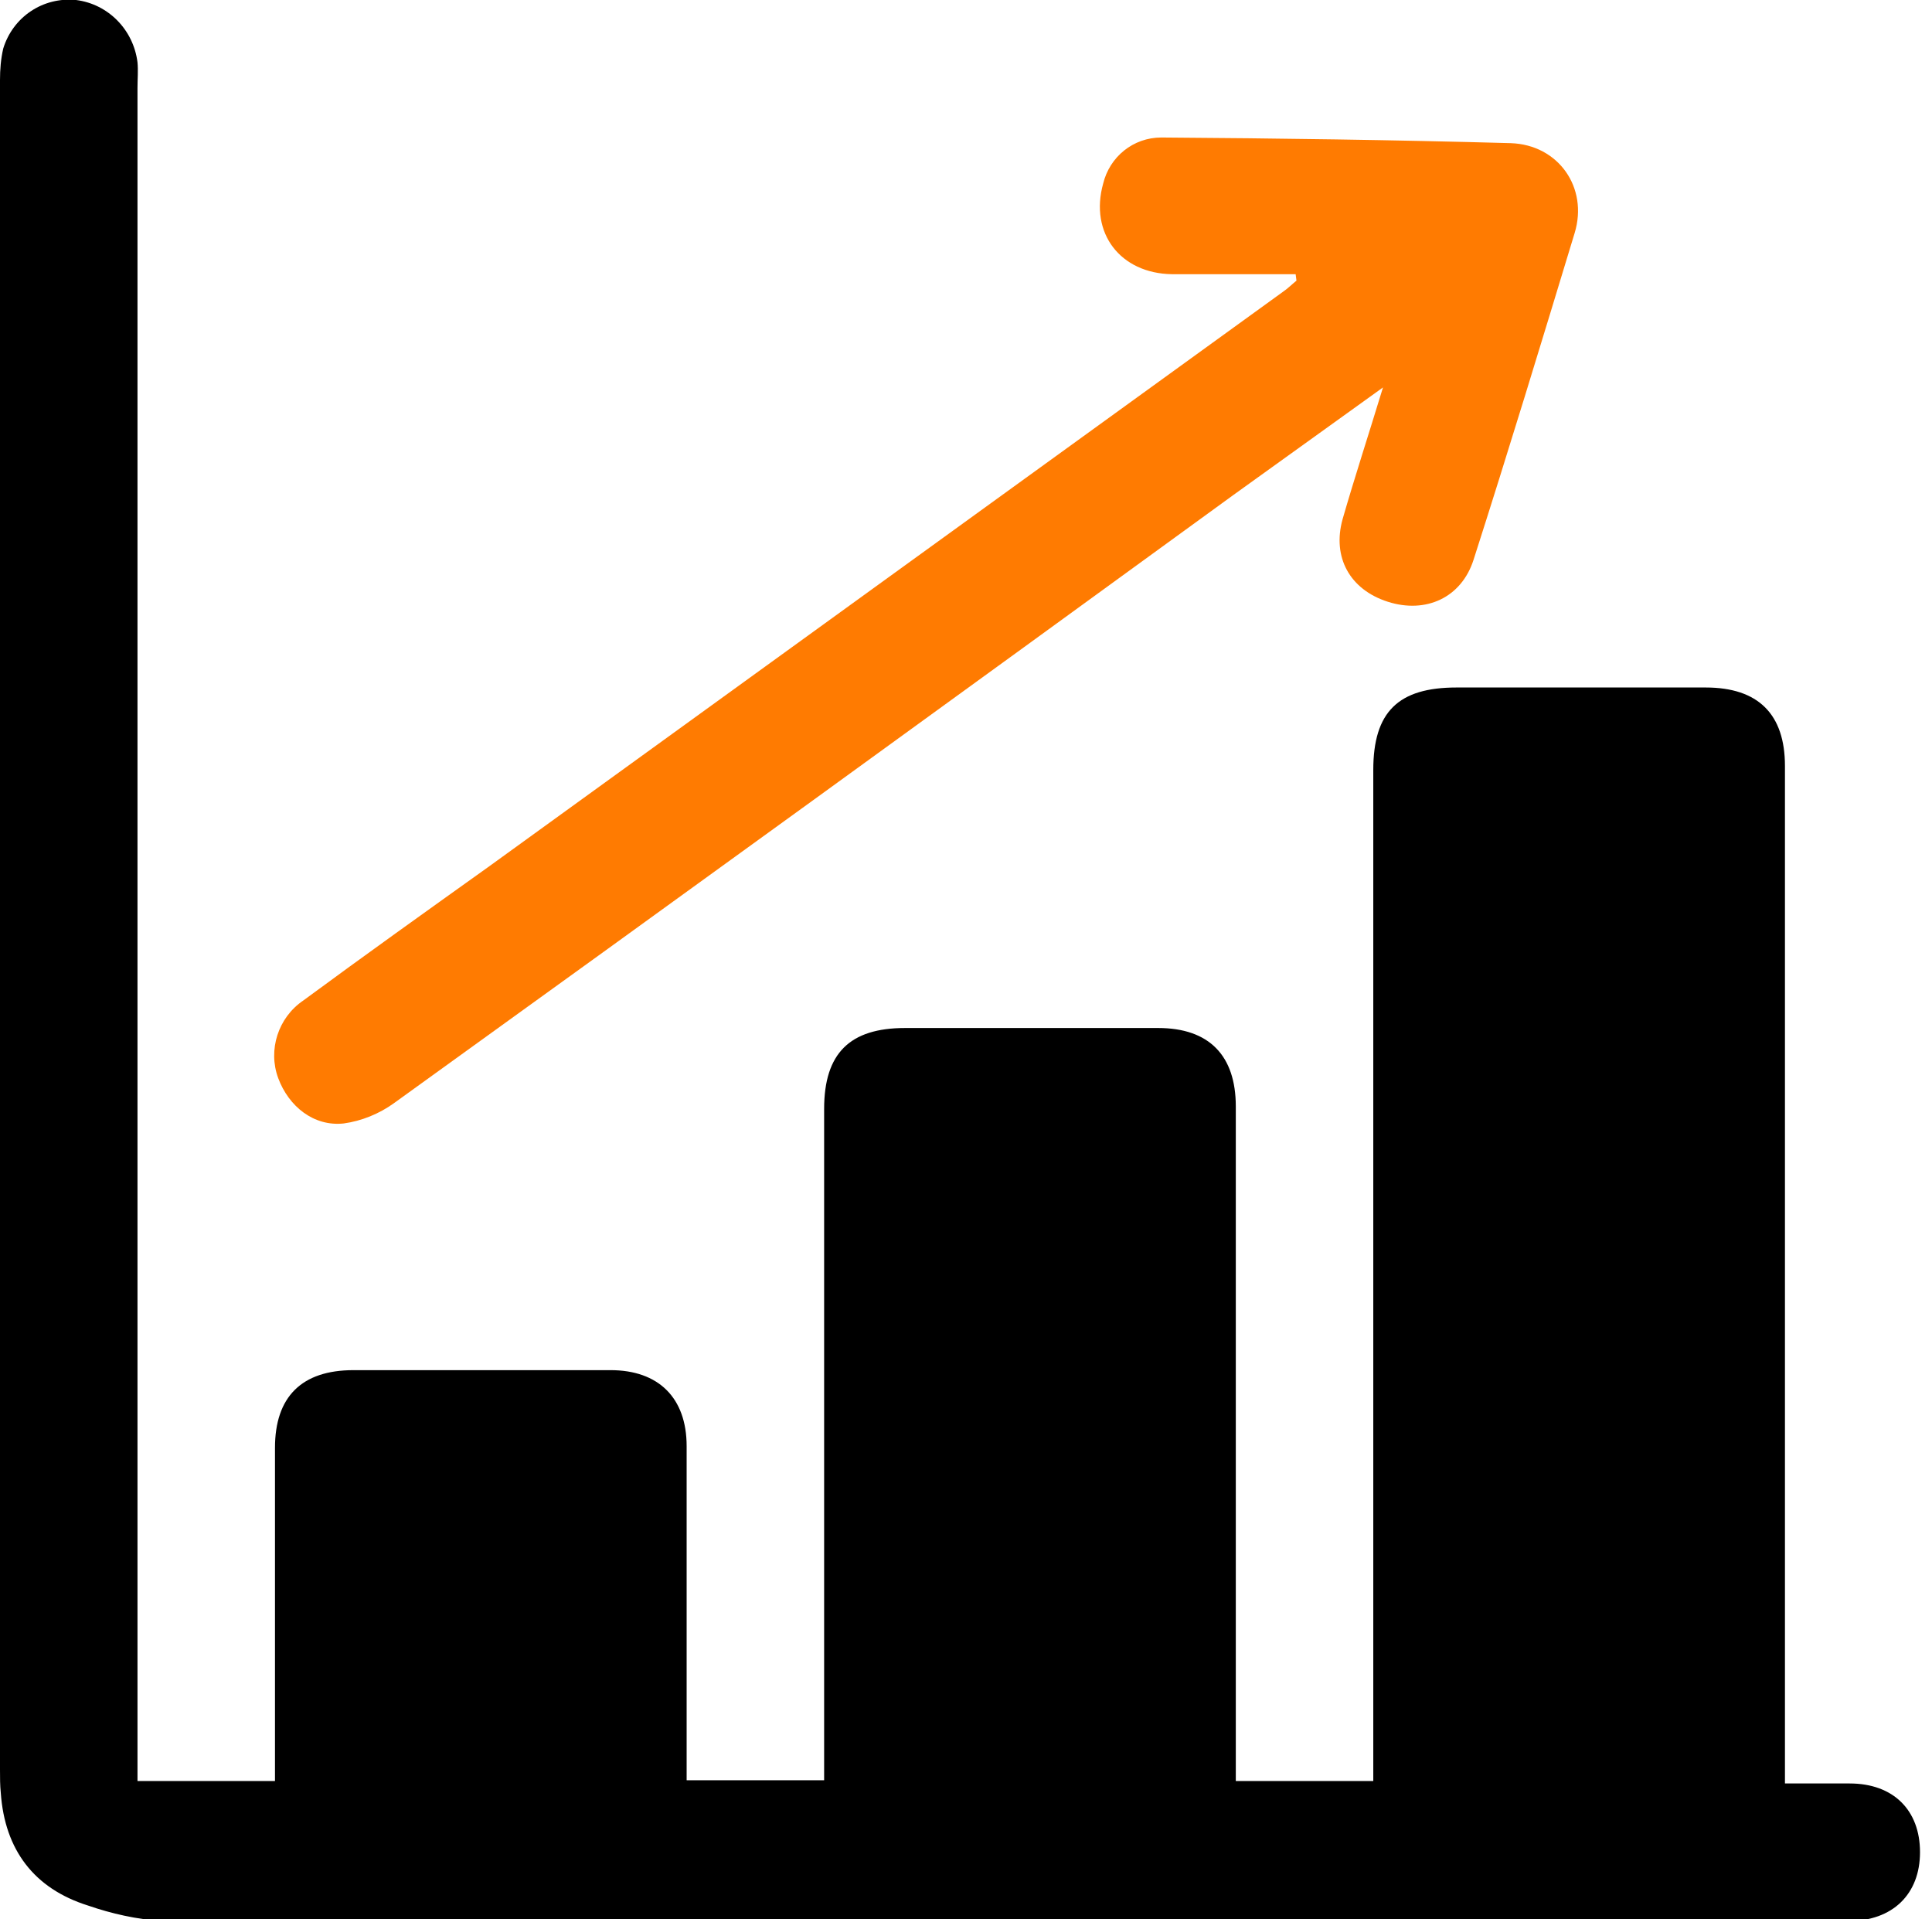
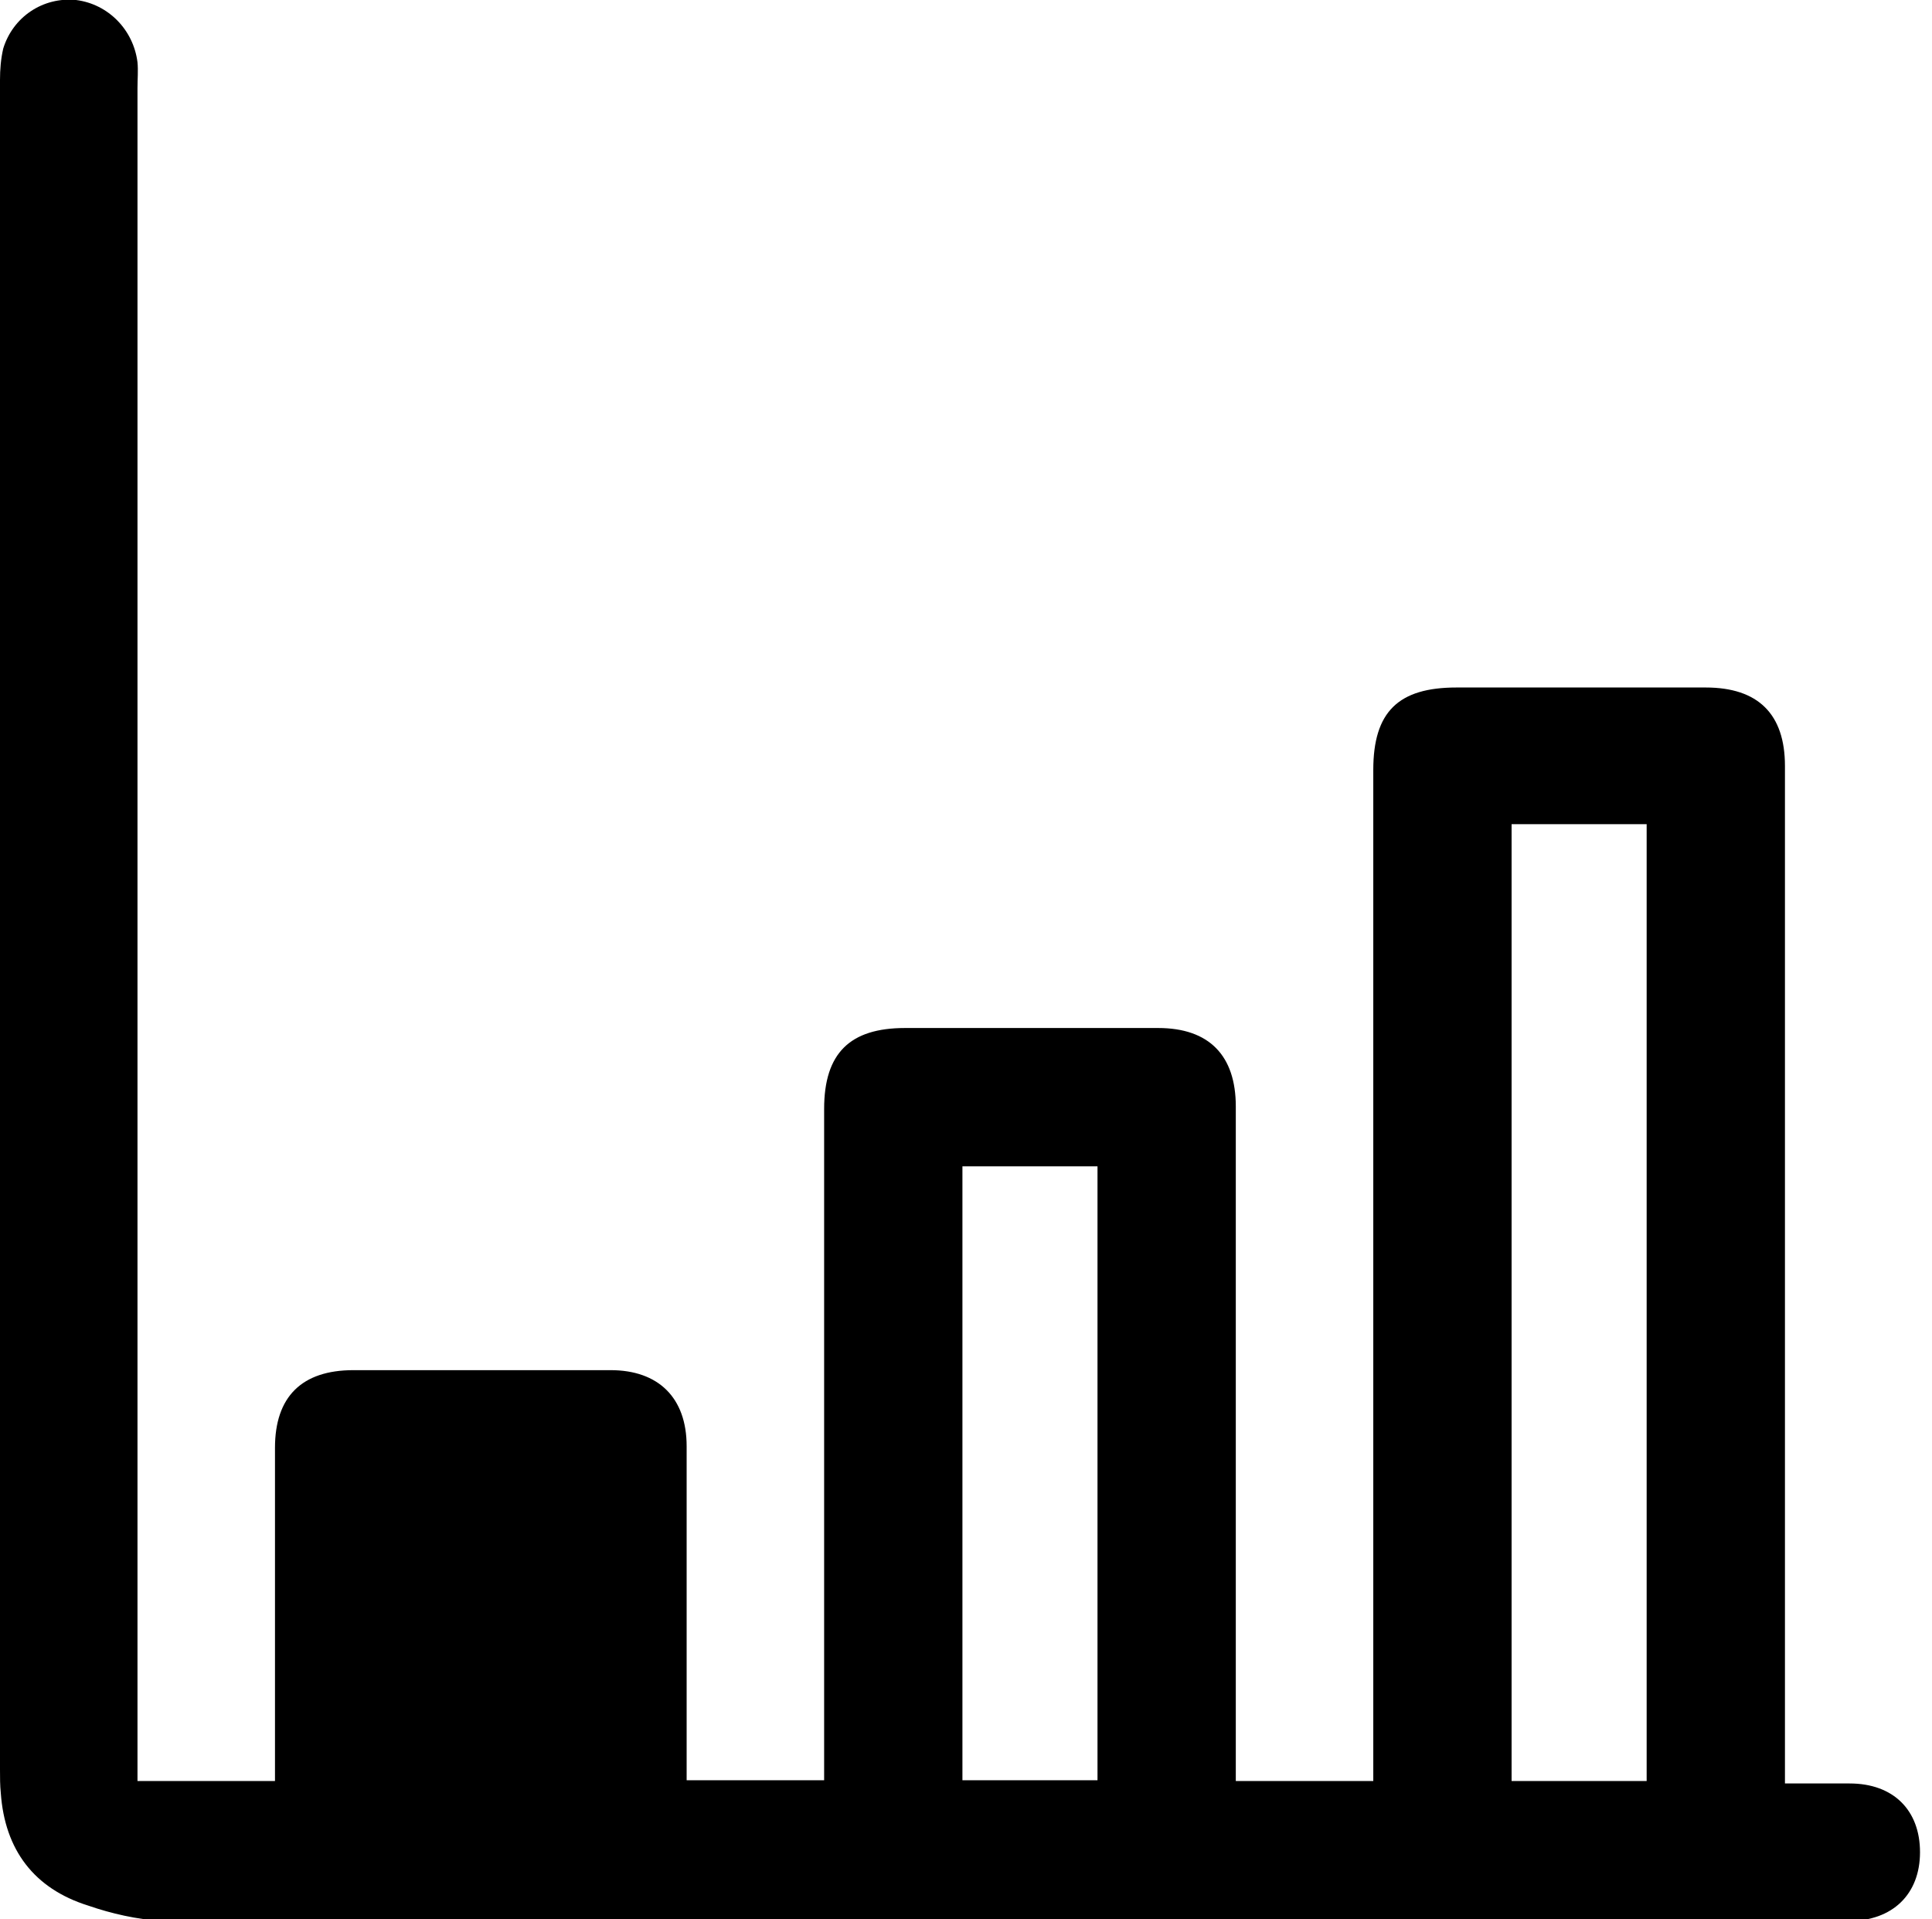
<svg xmlns="http://www.w3.org/2000/svg" width="151" height="150" viewBox="0 0 151 150" fill="none">
  <g clip-path="url(#clip0_195_172)">
    <path d="M10.746 139.191H21.492V137.421C21.492 129.33 21.492 121.239 21.492 113.148C21.492 109.166 23.578 107.08 27.623 107.08H47.724C51.454 107.08 53.666 109.229 53.666 113.021C53.666 121.113 53.666 129.204 53.666 137.295V139.128H64.412V137.168C64.412 120.291 64.412 103.477 64.412 86.662C64.412 82.301 66.435 80.341 70.733 80.341C77.307 80.341 83.944 80.341 90.518 80.341C94.501 80.341 96.587 82.49 96.587 86.473C96.587 103.35 96.587 120.164 96.587 137.042V139.191H107.332V137.295C107.332 111.568 107.332 85.904 107.332 60.177C107.332 55.626 109.292 53.729 113.843 53.729C120.354 53.729 126.802 53.729 133.312 53.729C137.421 53.729 139.507 55.815 139.507 59.861C139.507 85.651 139.507 111.378 139.507 137.168V139.381C141.277 139.381 142.92 139.381 144.564 139.381C147.977 139.381 150.063 141.466 150.063 144.753C150.063 148.04 147.914 150.126 144.501 150.126H25.348C21.113 150.126 16.877 150.253 12.642 150.126C10.683 150 8.723 149.558 6.89 148.925C2.655 147.598 0.379 144.564 0.063 140.139C0 139.507 0 138.938 0 138.306C0 94.248 0 50.253 0 6.258C0 5.436 0.063 4.614 0.253 3.793C1.011 1.327 3.35 -0.253 5.942 -1.32825e-05C8.47 0.316 10.43 2.339 10.746 4.867C10.809 5.499 10.746 6.195 10.746 6.89V139.191ZM128.698 139.128V64.412H118.142V139.191H128.698V139.128ZM85.778 139.128V91.15H75.221V139.128H85.778ZM42.857 117.952H32.364V139.128H42.92V117.952H42.857Z" fill="black" />
-     <path d="M101.264 21.429C98.041 21.429 94.817 21.429 91.593 21.429C87.548 21.365 85.145 18.205 86.22 14.349C86.726 12.263 88.559 10.746 90.771 10.746C99.874 10.809 108.976 10.935 118.079 11.188C121.808 11.315 124.147 14.665 123.072 18.205C120.481 26.738 117.889 35.272 115.171 43.742C114.223 46.713 111.441 47.977 108.47 47.029C105.5 46.081 104.109 43.553 104.931 40.582C105.879 37.295 106.953 34.008 108.091 30.278L96.397 38.685C74.589 54.551 52.718 70.417 30.784 86.22C29.646 87.042 28.256 87.611 26.865 87.8C24.526 88.053 22.567 86.473 21.745 84.26C20.923 82.048 21.745 79.52 23.704 78.192C28.508 74.652 33.376 71.176 38.243 67.699L100.253 22.819C100.632 22.566 101.012 22.187 101.328 21.934L101.264 21.429Z" fill="#FF7B01" />
-     <path d="M131 142H116V59H131V142Z" fill="black" />
-     <path d="M86 142H72V91H86V142Z" fill="black" />
    <path d="M46 116V141H29V116H46Z" fill="black" />
  </g>
  <defs>
    <clipPath id="clip0_195_172">
      <rect width="150.063" height="150" fill="white" />
    </clipPath>
  </defs>
</svg>